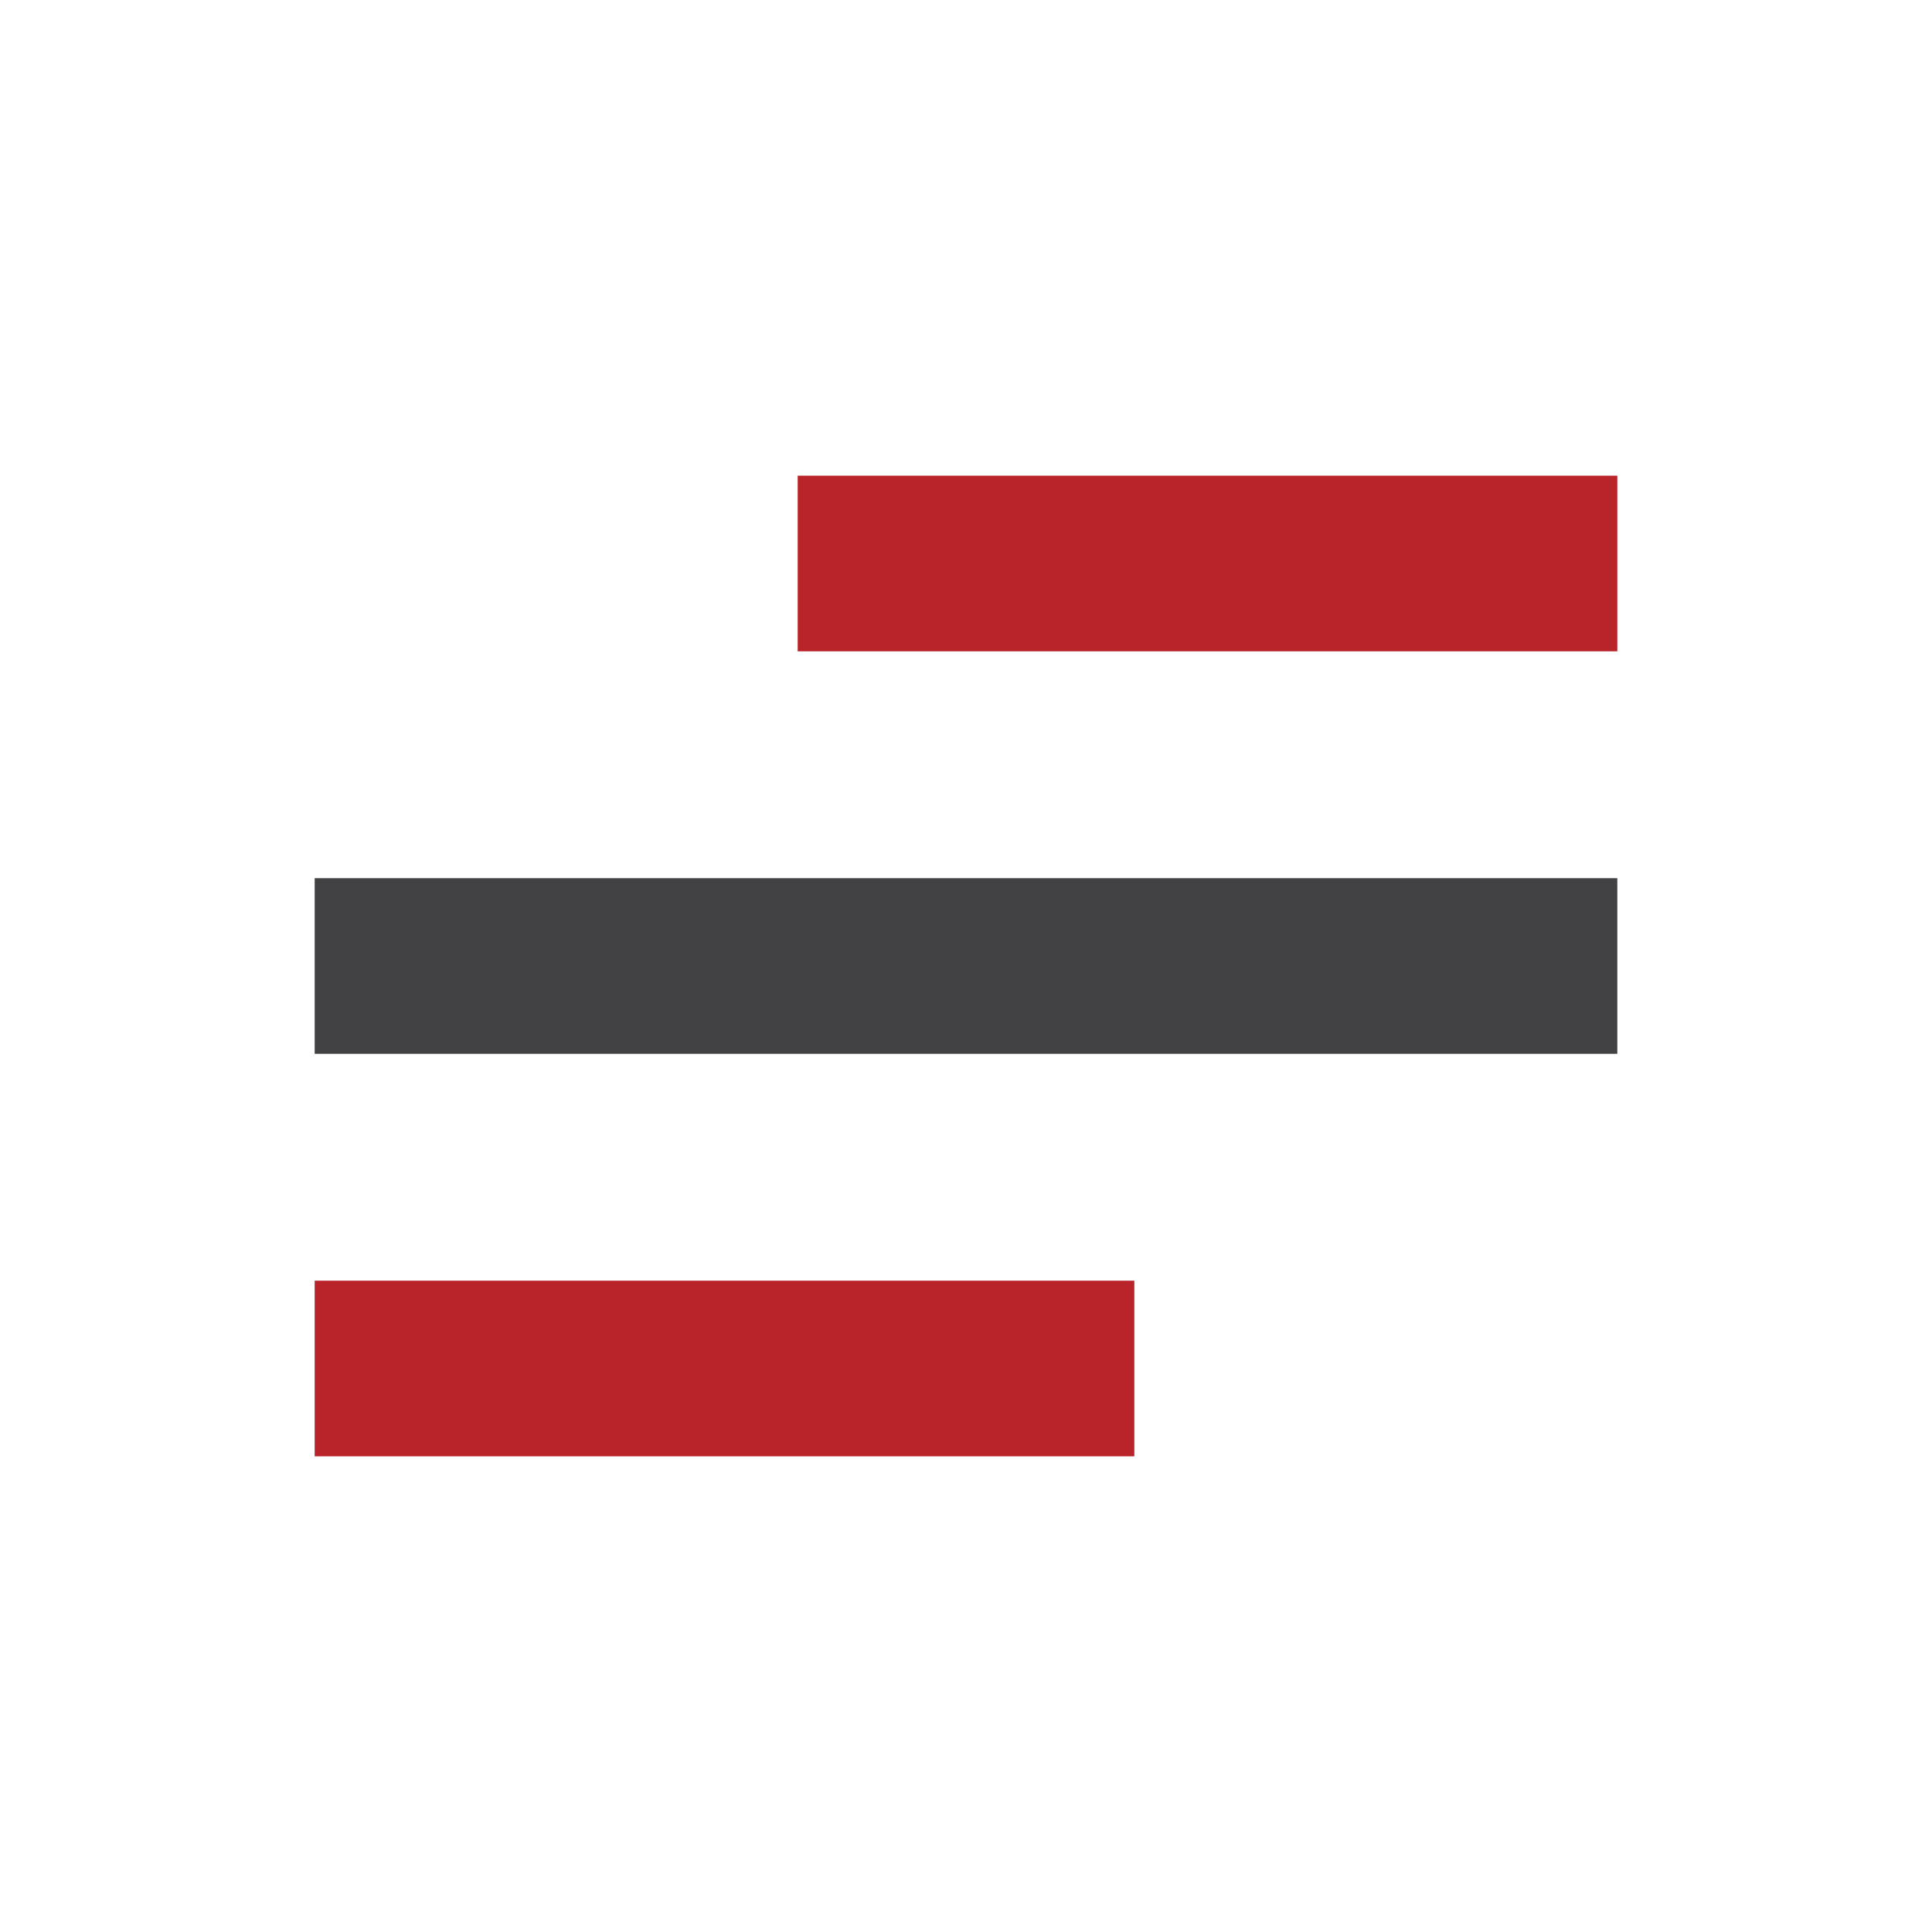
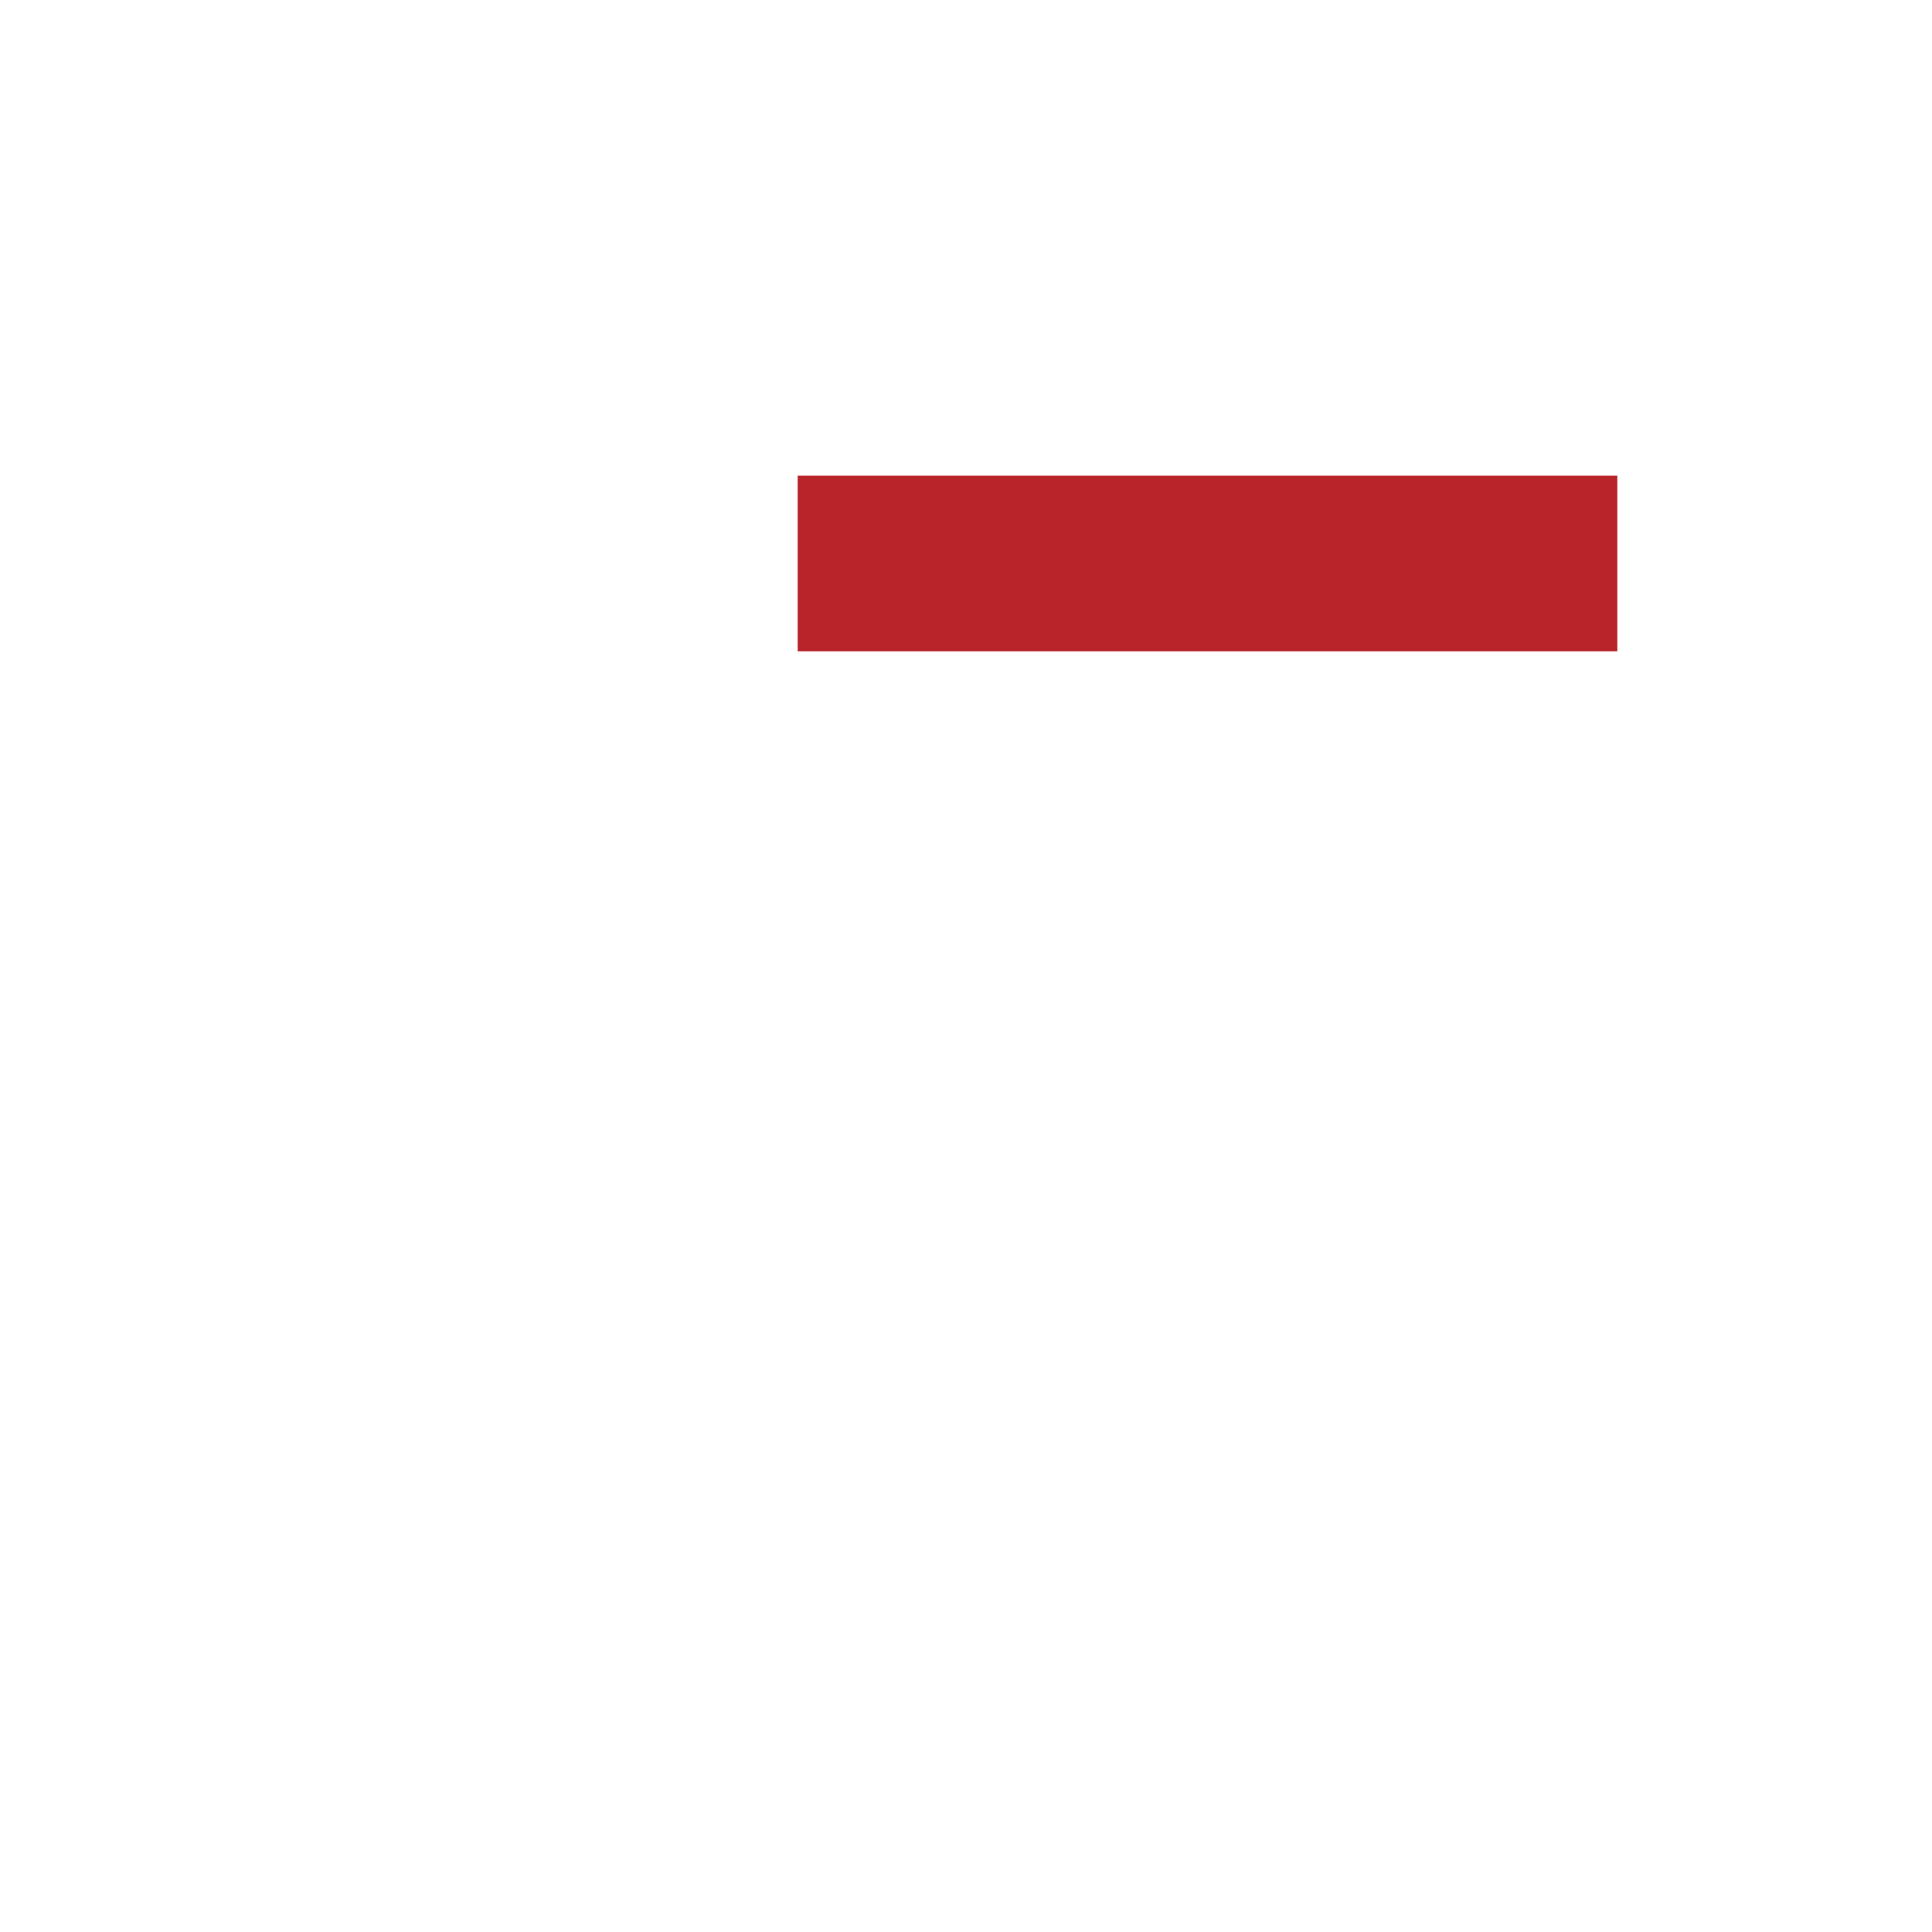
<svg xmlns="http://www.w3.org/2000/svg" width="33" height="33" viewBox="0 0 33 33" fill="none">
-   <path d="M6.875 23.375L17.875 23.375" stroke="#B8242A" stroke-width="3" stroke-linecap="square" />
-   <path d="M6.875 16.5H26.125" stroke="#424244" stroke-width="3" stroke-linecap="square" />
  <path d="M15.125 9.625L26.125 9.625" stroke="#B8242A" stroke-width="3" stroke-linecap="square" />
</svg>